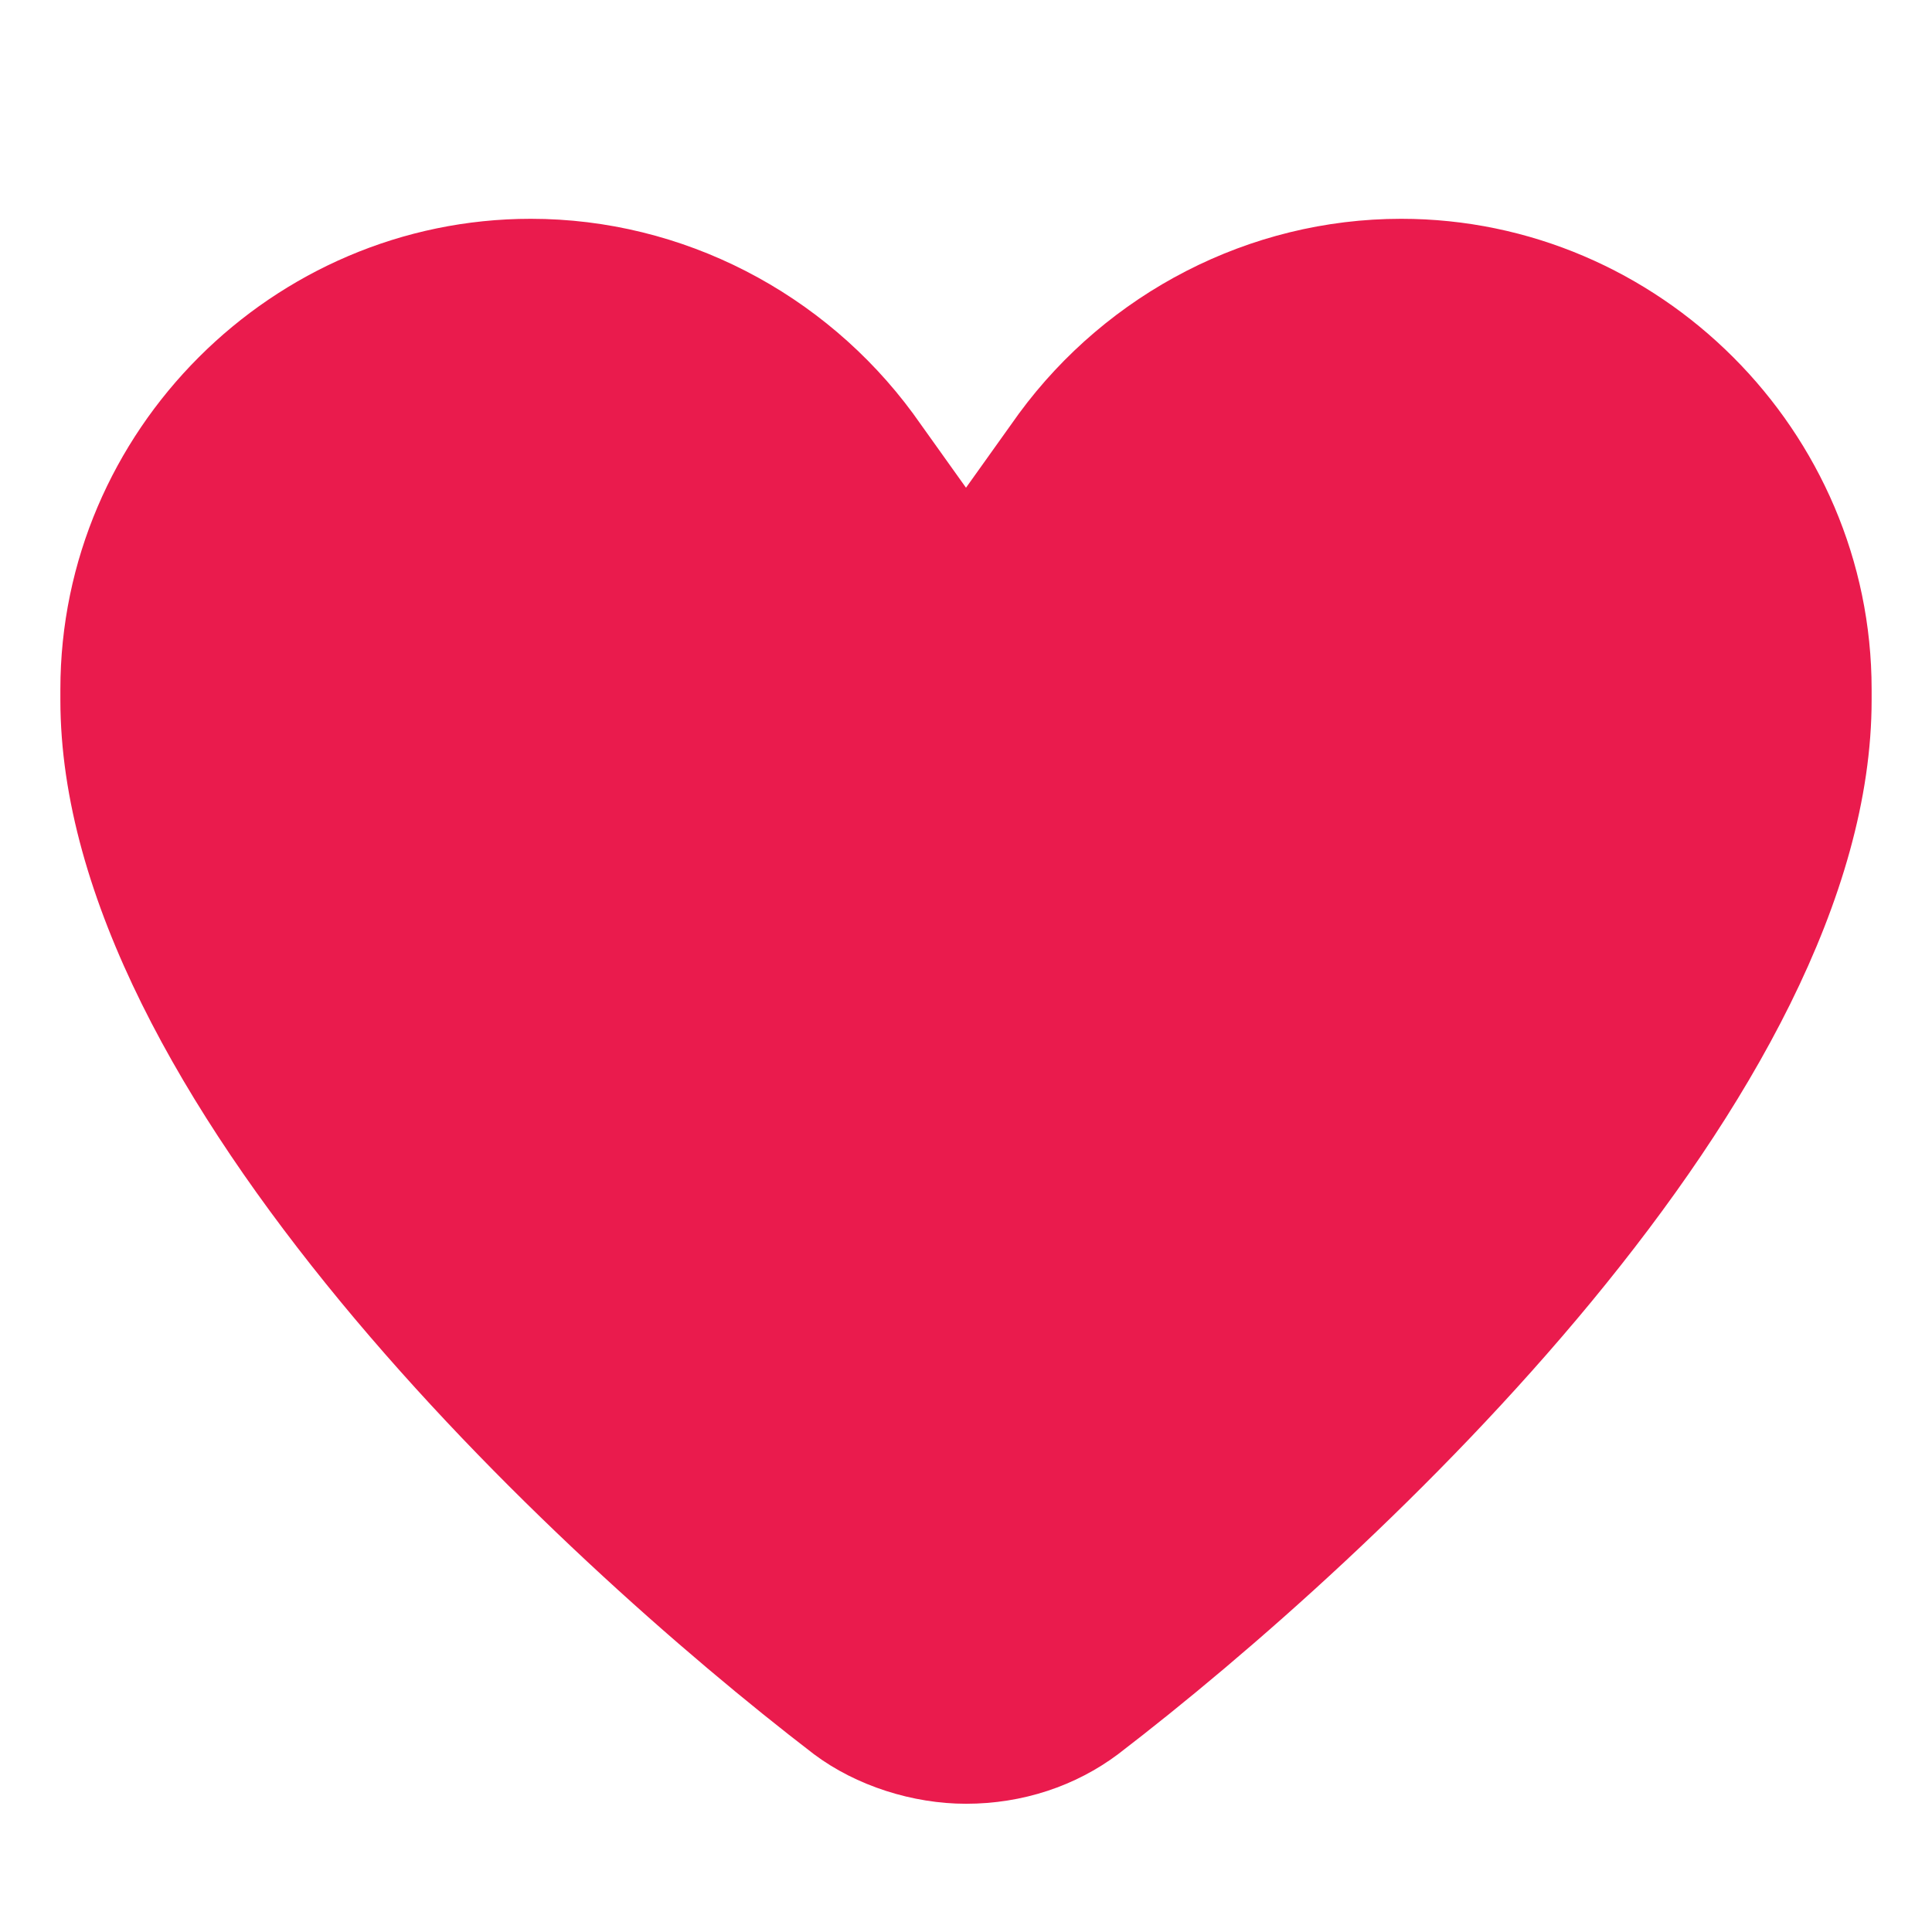
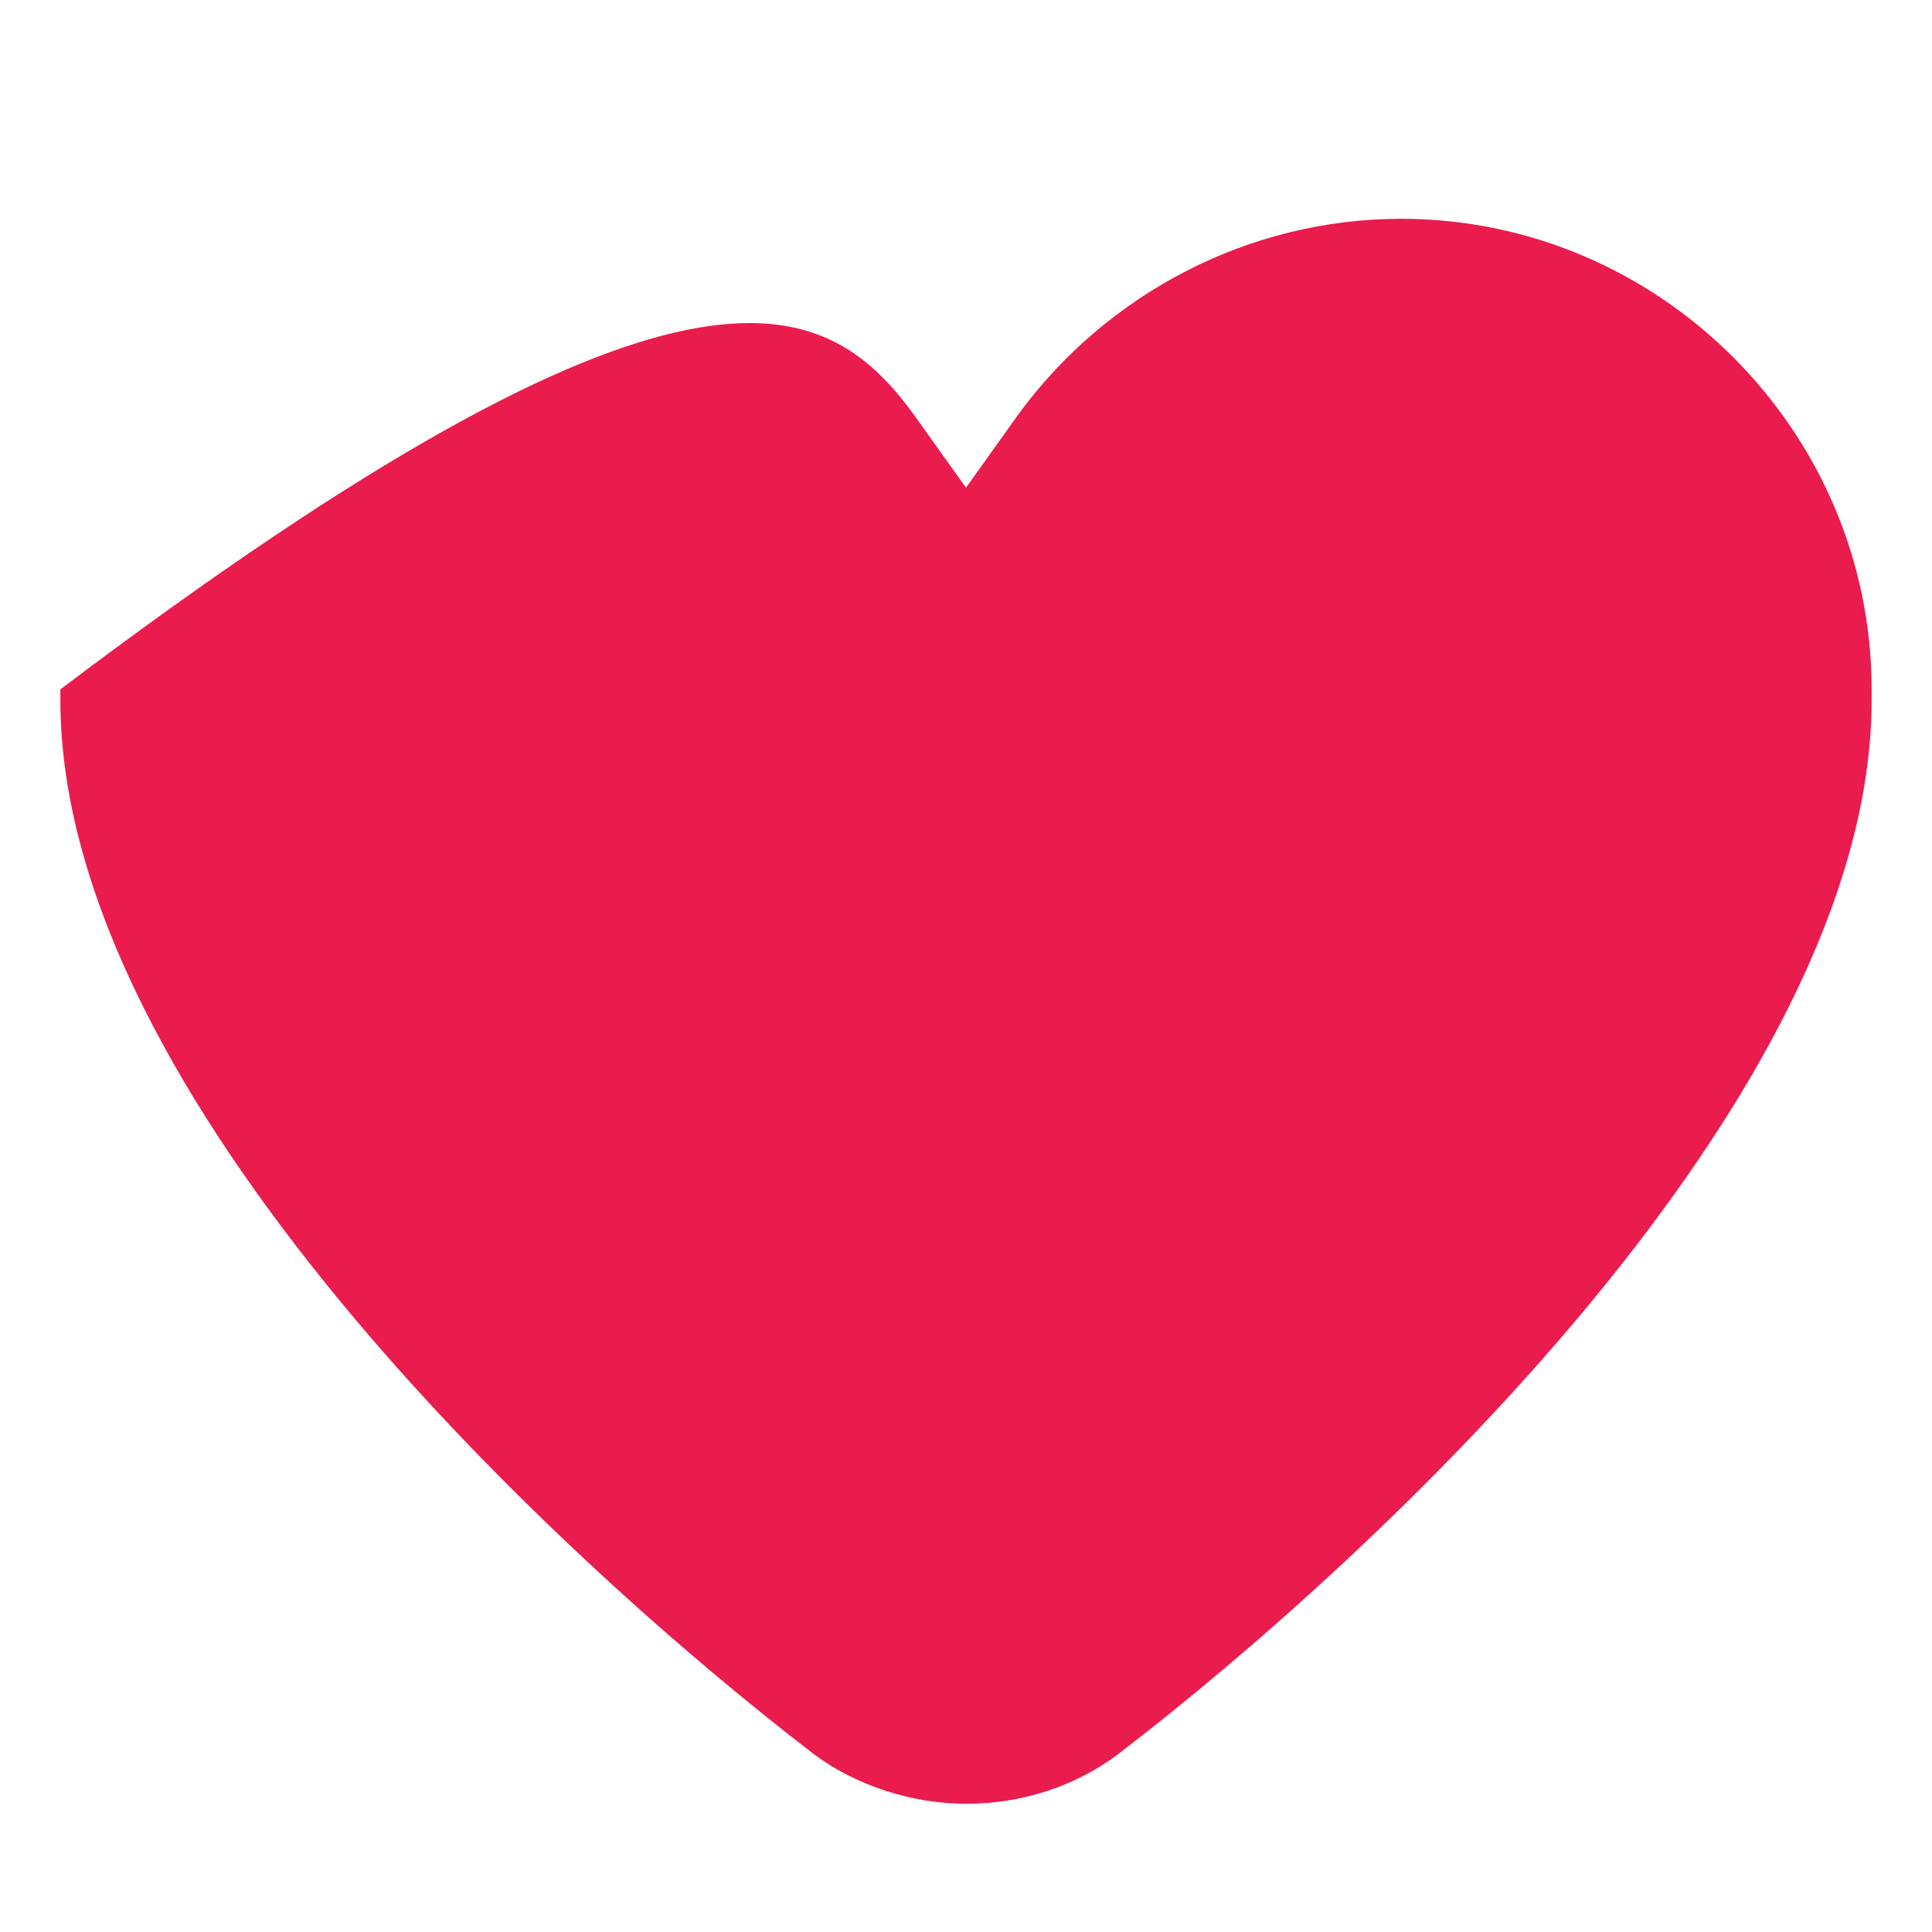
<svg xmlns="http://www.w3.org/2000/svg" viewBox="0 0 16 16">
-   <path d="M7.561 3.424L8 4.039L8.439 3.424C9.172 2.428 10.344 1.812 11.604 1.812C13.742 1.812 15.5 3.57 15.5 5.709V5.797C15.5 9.078 11.398 12.887 9.26 14.527C8.908 14.791 8.469 14.938 8 14.938C7.561 14.938 7.092 14.791 6.74 14.527C4.602 12.887 0.5 9.078 0.5 5.797V5.709C0.5 3.57 2.258 1.812 4.396 1.812C5.656 1.812 6.828 2.428 7.561 3.424Z" fill="#EA1B4D" />
+   <path d="M7.561 3.424L8 4.039L8.439 3.424C9.172 2.428 10.344 1.812 11.604 1.812C13.742 1.812 15.5 3.57 15.5 5.709V5.797C15.5 9.078 11.398 12.887 9.26 14.527C8.908 14.791 8.469 14.938 8 14.938C7.561 14.938 7.092 14.791 6.74 14.527C4.602 12.887 0.5 9.078 0.5 5.797V5.709C5.656 1.812 6.828 2.428 7.561 3.424Z" fill="#EA1B4D" />
</svg>